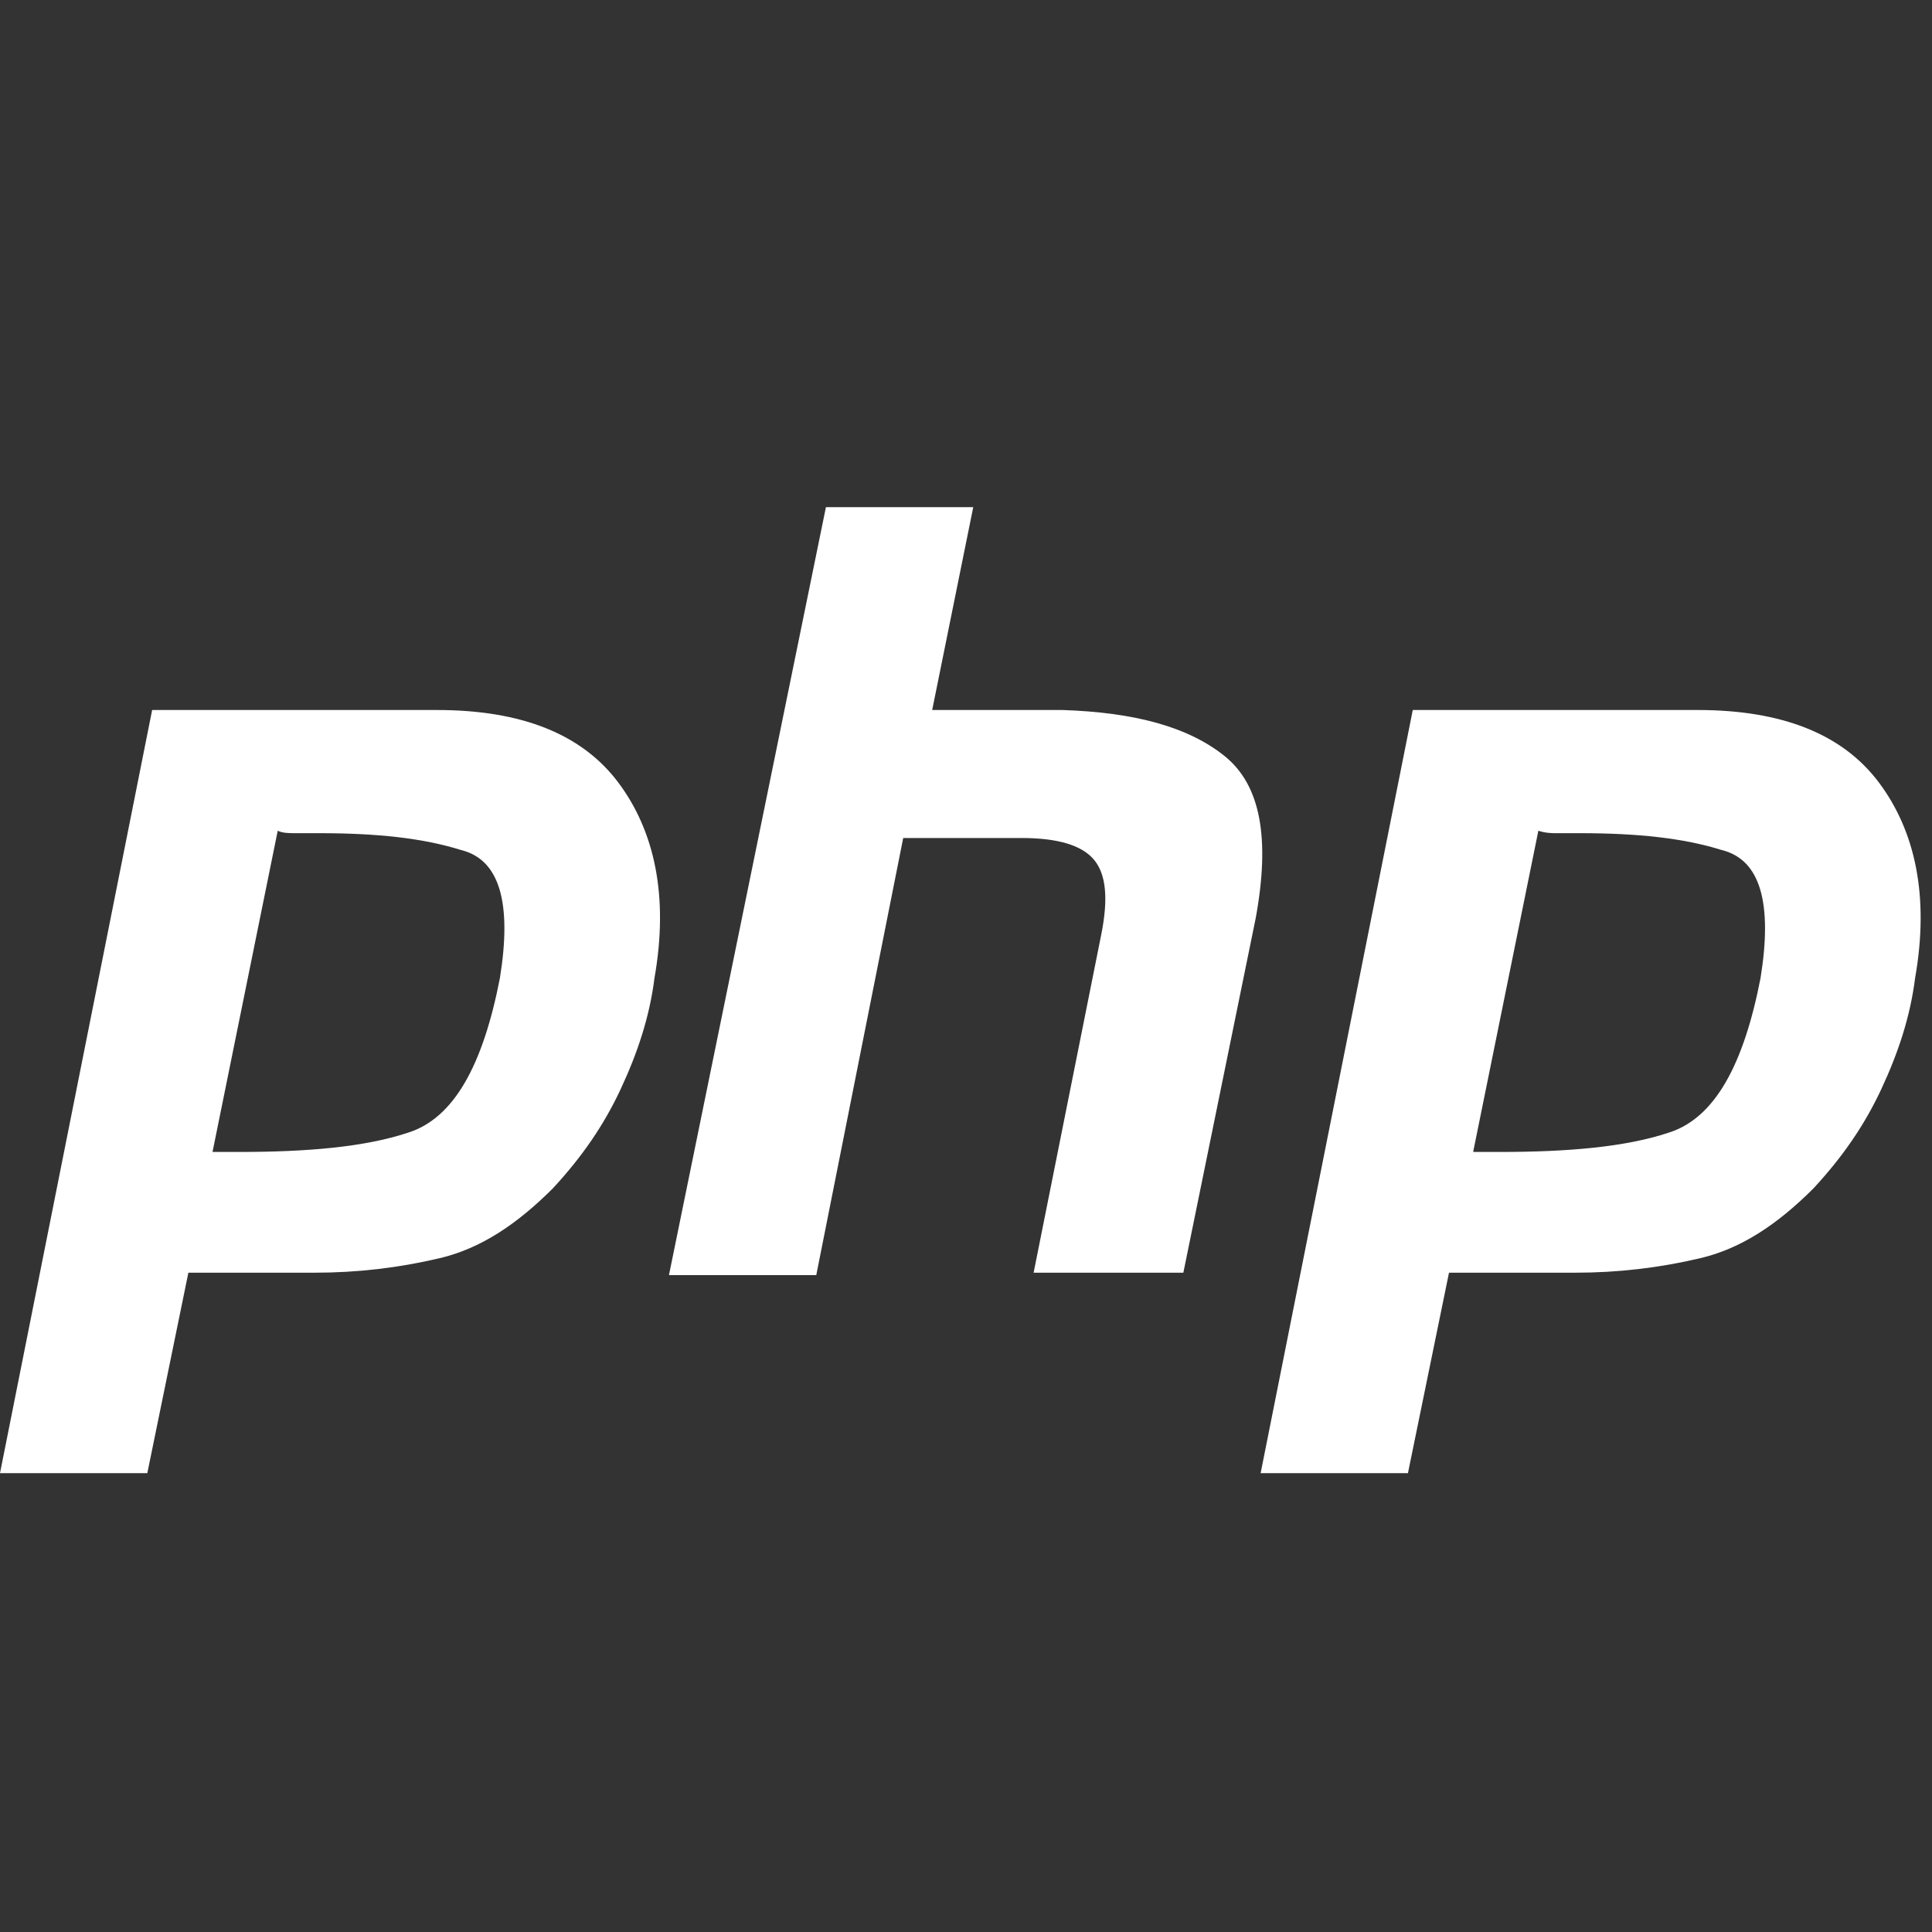
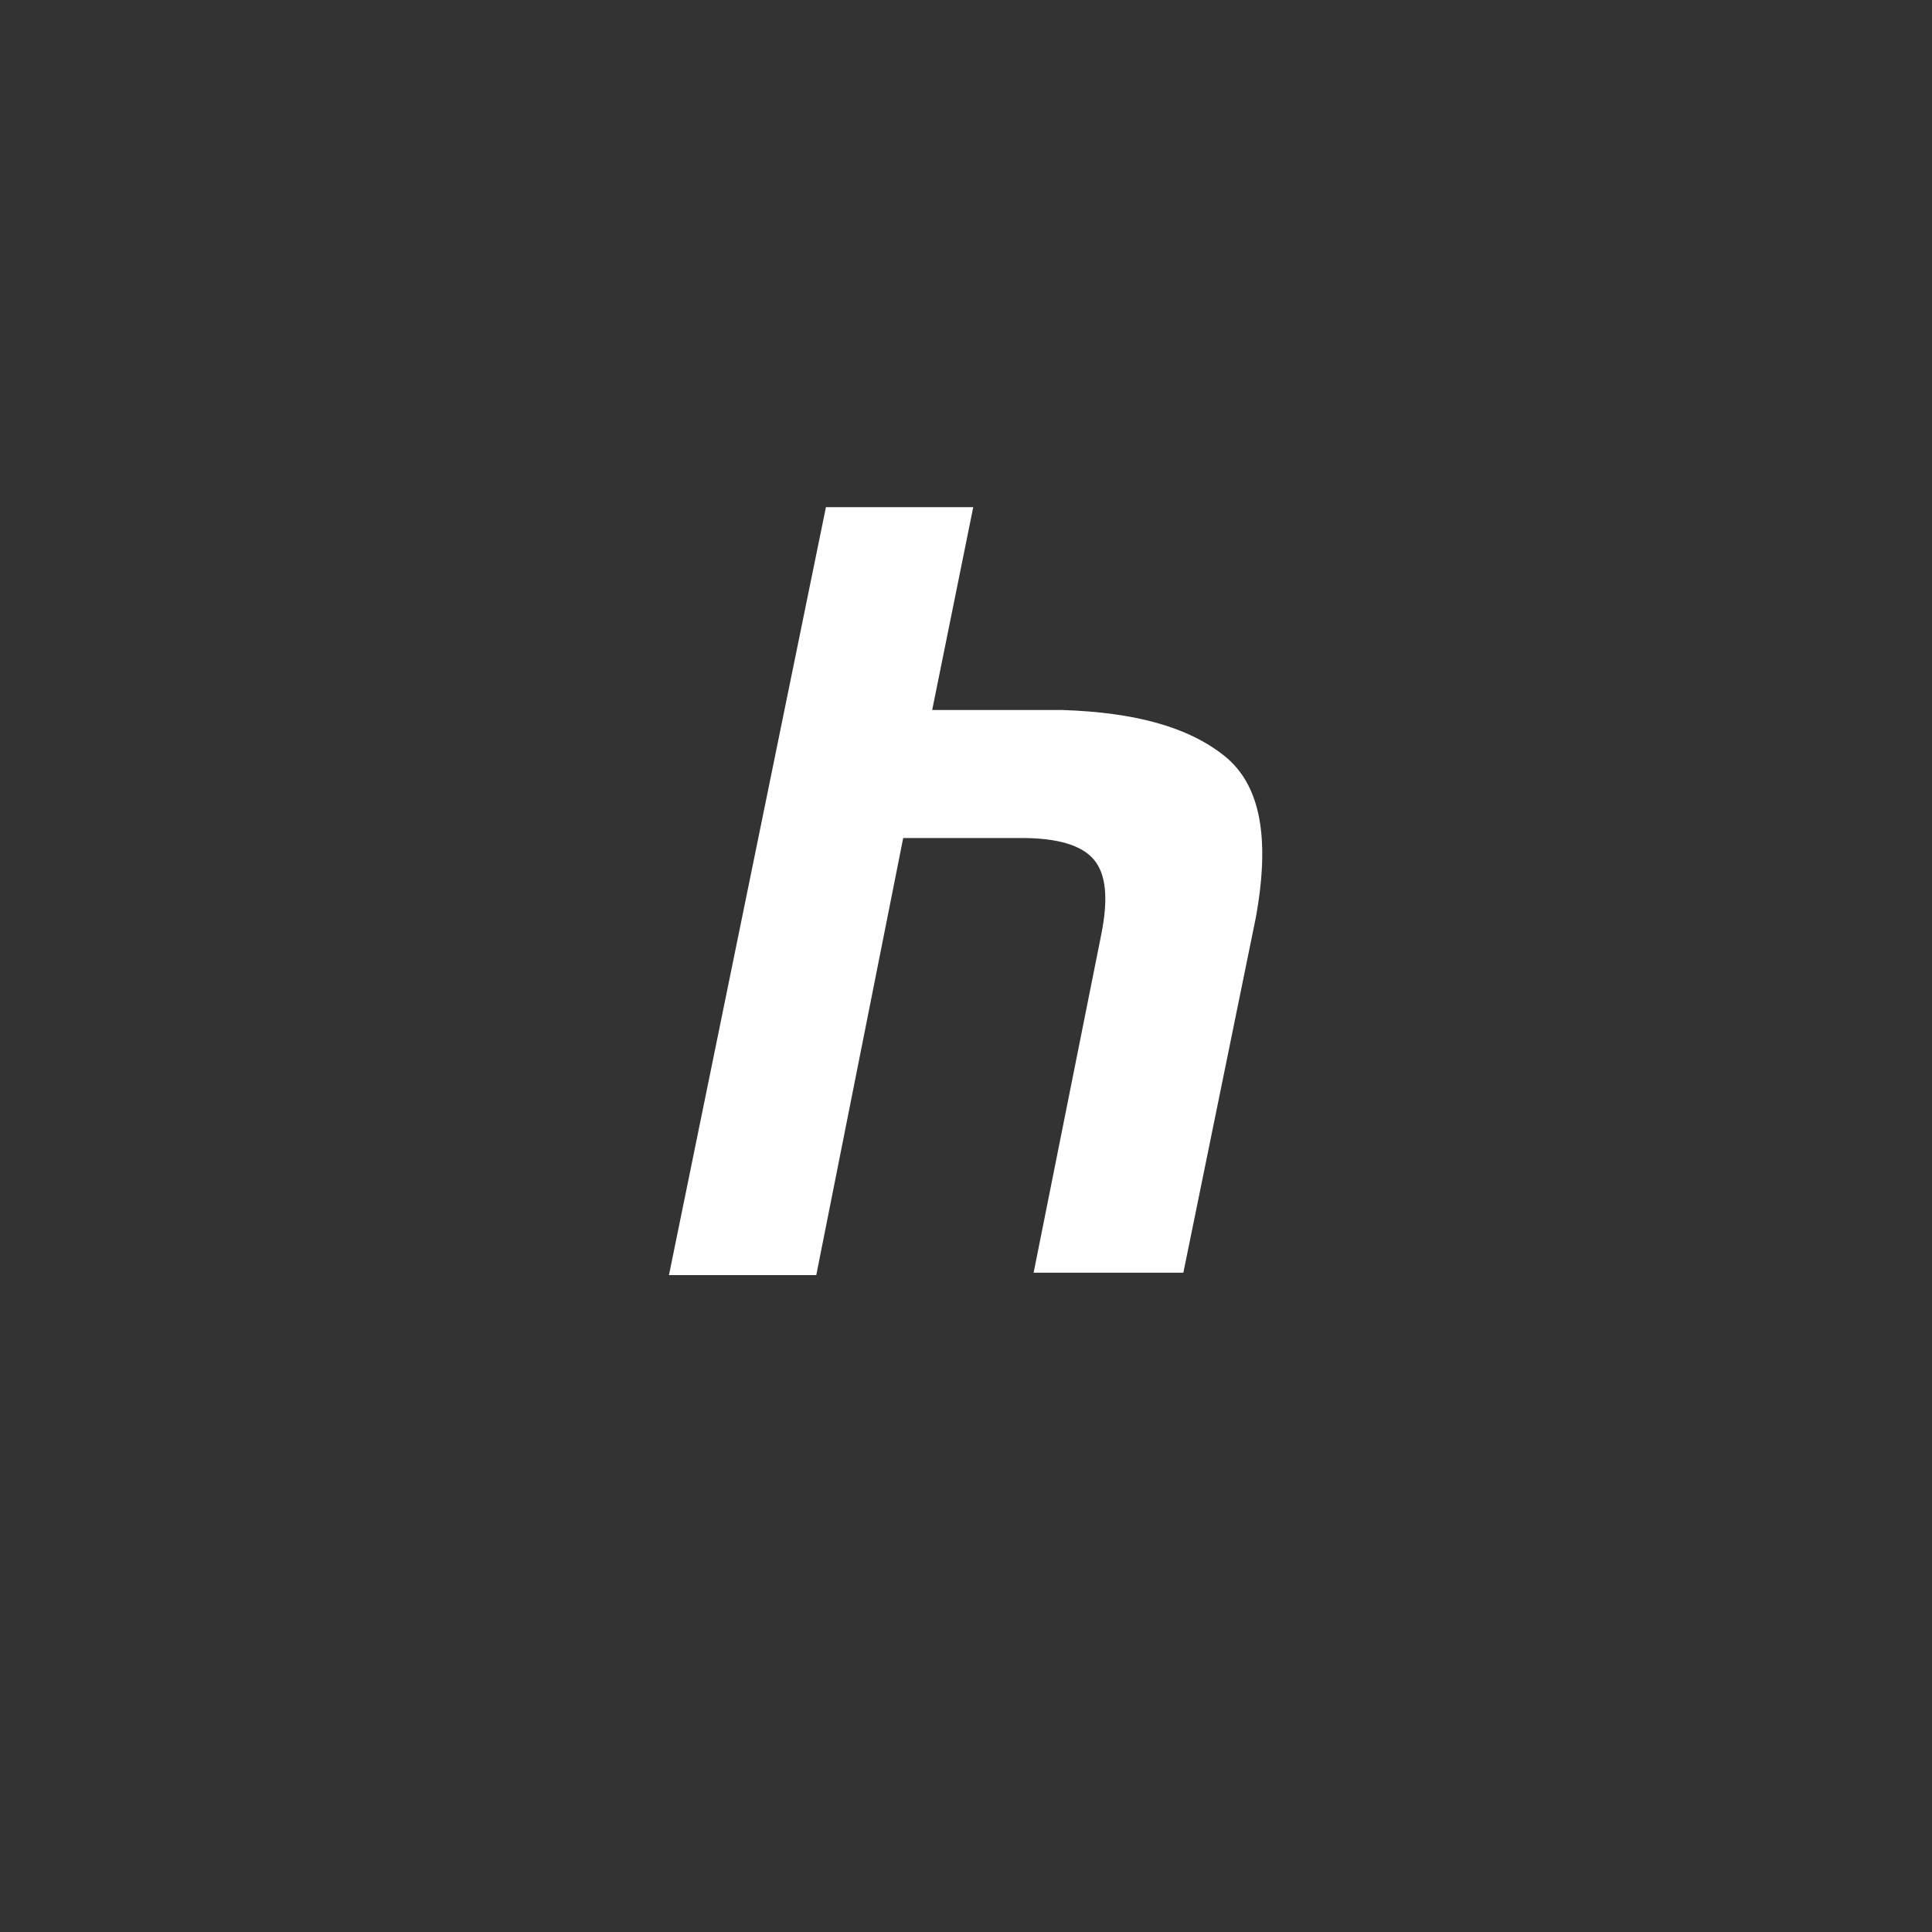
<svg xmlns="http://www.w3.org/2000/svg" version="1.1" x="0px" y="0px" viewBox="0 0 80 80" style="enable-background:new 0 0 80 80;" xml:space="preserve">
  <rect x="0" y="0" width="80" height="80" fill="#333333" stroke="none" />
  <style type="text/css">
	.st0{display:none;}
	.st1{display:inline;fill:#0F07B0;}
	.st2{fill:#0F07B0;}
	.st3{fill:#FFFFFF;}
	.st4{fill:#FFFFFF;stroke:#FFFFFF;stroke-width:3;stroke-linecap:round;stroke-linejoin:round;}
	.st5{enable-background:new    ;}
	.st6{clip-path:url(#XMLID_308_);enable-background:new    ;}
	.st7{clip-path:url(#XMLID_640_);enable-background:new    ;}
	.st8{clip-path:url(#XMLID_670_);enable-background:new    ;}
	.st9{clip-path:url(#XMLID_673_);enable-background:new    ;}
	.st10{clip-path:url(#XMLID_709_);enable-background:new    ;}
	.st11{clip-path:url(#XMLID_830_);enable-background:new    ;}
	.st12{clip-path:url(#XMLID_831_);enable-background:new    ;}
	.st13{fill:none;stroke:#FFFFFF;stroke-width:5;stroke-linecap:round;stroke-linejoin:round;}
	.st14{fill:none;stroke:#FFFDFF;}
	.st15{fill-rule:evenodd;clip-rule:evenodd;fill:#FFFFFF;}
	.st16{clip-path:url(#XMLID_832_);}
	.st17{clip-path:url(#XMLID_872_);}
	.st18{clip-path:url(#XMLID_875_);fill:#FFFFFF;}
	.st19{clip-path:url(#XMLID_878_);fill:#FFFFFF;}
	.st20{clip-path:url(#XMLID_893_);fill:#FFFFFF;}
	.st21{clip-path:url(#XMLID_1027_);}
	.st22{fill:#8080F9;}
	.st23{fill:#1510AB;}
</style>
  <g id="Layer_1" class="st0">
    <rect id="XMLID_1_" x="-883" y="-163" class="st1" width="1104" height="817" />
  </g>
  <g id="Layer_86">
</g>
  <g id="Layer_85">
</g>
  <g id="Layer_35">
</g>
  <g id="Layer_33">
</g>
  <g id="Layer_32">
</g>
  <g id="Layer_31">
</g>
  <g id="Layer_30">
</g>
  <g id="Layer_29">
</g>
  <g id="Layer_50">
</g>
  <g id="Layer_53">
</g>
  <g id="Layer_52">
</g>
  <g id="Layer_51">
</g>
  <g id="Layer_49">
</g>
  <g id="Layer_48">
</g>
  <g id="Layer_47">
</g>
  <g id="Layer_61">
</g>
  <g id="Layer_60">
</g>
  <g id="Layer_62">
</g>
  <g id="Layer_59">
</g>
  <g id="Layer_58">
</g>
  <g id="Layer_57">
</g>
  <g id="Layer_65">
</g>
  <g id="Layer_63">
</g>
  <g id="Layer_56">
</g>
  <g id="Layer_55">
</g>
  <g id="Layer_54">
</g>
  <g id="Layer_80">
</g>
  <g id="_x5C_">
</g>
  <g id="Layer_84">
</g>
  <g id="Layer_2">
</g>
  <g id="Layer_3">
</g>
  <g id="Layer_7">
</g>
  <g id="Layer_8">
</g>
  <g id="Layer_6">
</g>
  <g id="Layer_4">
</g>
  <g id="Layer_10">
</g>
  <g id="Layer_9">
</g>
  <g id="Layer_12">
</g>
  <g id="Layer_11">
</g>
  <g id="Layer_13">
</g>
  <g id="Layer_20">
</g>
  <g id="Layer_19">
</g>
  <g id="Layer_18">
</g>
  <g id="Layer_17">
</g>
  <g id="Layer_16">
</g>
  <g id="Layer_15">
</g>
  <g id="Layer_14">
</g>
  <g id="Layer_28">
</g>
  <g id="Layer_27">
</g>
  <g id="Layer_26">
</g>
  <g id="Layer_25">
</g>
  <g id="Layer_24">
</g>
  <g id="Layer_41">
</g>
  <g id="Layer_40">
</g>
  <g id="Layer_39">
</g>
  <g id="Layer_38">
</g>
  <g id="Layer_37">
</g>
  <g id="Layer_36">
</g>
  <g id="Layer_23">
</g>
  <g id="Layer_22">
-     <path id="XMLID_702_" class="st3" d="M6.3,29.4h11.8c3.5,0,6,1,7.5,3s2.1,4.7,1.5,8.1c-0.2,1.6-0.7,3.1-1.4,4.6   c-0.7,1.5-1.6,2.8-2.8,4.1c-1.5,1.5-3,2.5-4.7,2.9s-3.4,0.6-5.2,0.6H7.8L6.1,61H0L6.3,29.4L6.3,29.4 M11.5,34.4L8.8,47.7   c0.2,0,0.4,0,0.5,0c0.2,0,0.4,0,0.6,0c2.8,0,5.2-0.2,7-0.8c1.9-0.6,3.1-2.8,3.8-6.4c0.5-3.1,0-4.9-1.6-5.3   c-1.6-0.5-3.5-0.7-5.9-0.7c-0.4,0-0.7,0-1,0C12,34.5,11.7,34.5,11.5,34.4L11.5,34.4" />
    <path id="XMLID_701_" class="st3" d="M34.2,21h6.1l-1.7,8.4H44c3,0.1,5.2,0.7,6.7,1.9c1.5,1.2,1.9,3.4,1.3,6.7l-3,14.7h-6.2l2.8-14   c0.3-1.5,0.2-2.5-0.3-3.1s-1.5-0.9-3-0.9l-4.9,0l-3.6,18.1h-6.1L34.2,21L34.2,21" />
-     <path id="XMLID_698_" class="st3" d="M58.5,29.4h11.8c3.5,0,6,1,7.5,3s2.1,4.7,1.5,8.1c-0.2,1.6-0.7,3.1-1.4,4.6   c-0.7,1.5-1.6,2.8-2.8,4.1c-1.5,1.5-3,2.5-4.7,2.9c-1.7,0.4-3.4,0.6-5.2,0.6H60L58.3,61h-6.1L58.5,29.4L58.5,29.4 M63.7,34.4   L61,47.7c0.2,0,0.4,0,0.5,0c0.2,0,0.4,0,0.6,0c2.8,0,5.2-0.2,7-0.8c1.9-0.6,3.1-2.8,3.8-6.4c0.5-3.1,0-4.9-1.6-5.3   c-1.6-0.5-3.5-0.7-5.9-0.7c-0.4,0-0.7,0-1,0C64.3,34.5,64,34.5,63.7,34.4L63.7,34.4" />
  </g>
  <g id="Layer_21">
</g>
  <g id="Layer_34">
</g>
  <g id="Layer_5">
</g>
  <g id="Layer_42">
</g>
  <g id="Layer_46">
</g>
  <g id="Layer_45">
</g>
  <g id="Layer_44">
</g>
  <g id="Layer_64">
</g>
  <g id="Layer_69">
</g>
  <g id="Layer_68">
</g>
  <g id="Layer_74">
</g>
  <g id="Layer_73">
</g>
  <g id="Layer_79">
</g>
  <g id="Layer_78">
</g>
  <g id="Layer_71">
</g>
  <g id="Layer_70">
</g>
  <g id="Layer_67">
</g>
  <g id="Layer_95">
</g>
  <g id="Layer_66">
</g>
  <g id="Layer_72">
</g>
  <g id="Layer_76">
</g>
  <g id="Layer_43">
</g>
  <g id="Layer_77">
</g>
  <g id="Layer_82">
</g>
  <g id="Layer_88">
</g>
  <g id="Layer_89">
</g>
  <g id="Layer_90">
</g>
  <g id="Layer_87">
</g>
  <g id="Layer_83">
</g>
  <g id="Layer_92">
</g>
  <g id="Layer_91">
</g>
  <g id="Layer_93">
</g>
  <g id="Layer_94">
</g>
  <g id="Layer_98">
</g>
  <g id="Layer_97">
</g>
  <g id="Layer_96">
</g>
  <g id="Layer_100">
</g>
  <g id="Layer_99">
</g>
  <g id="Layer_81">
</g>
</svg>